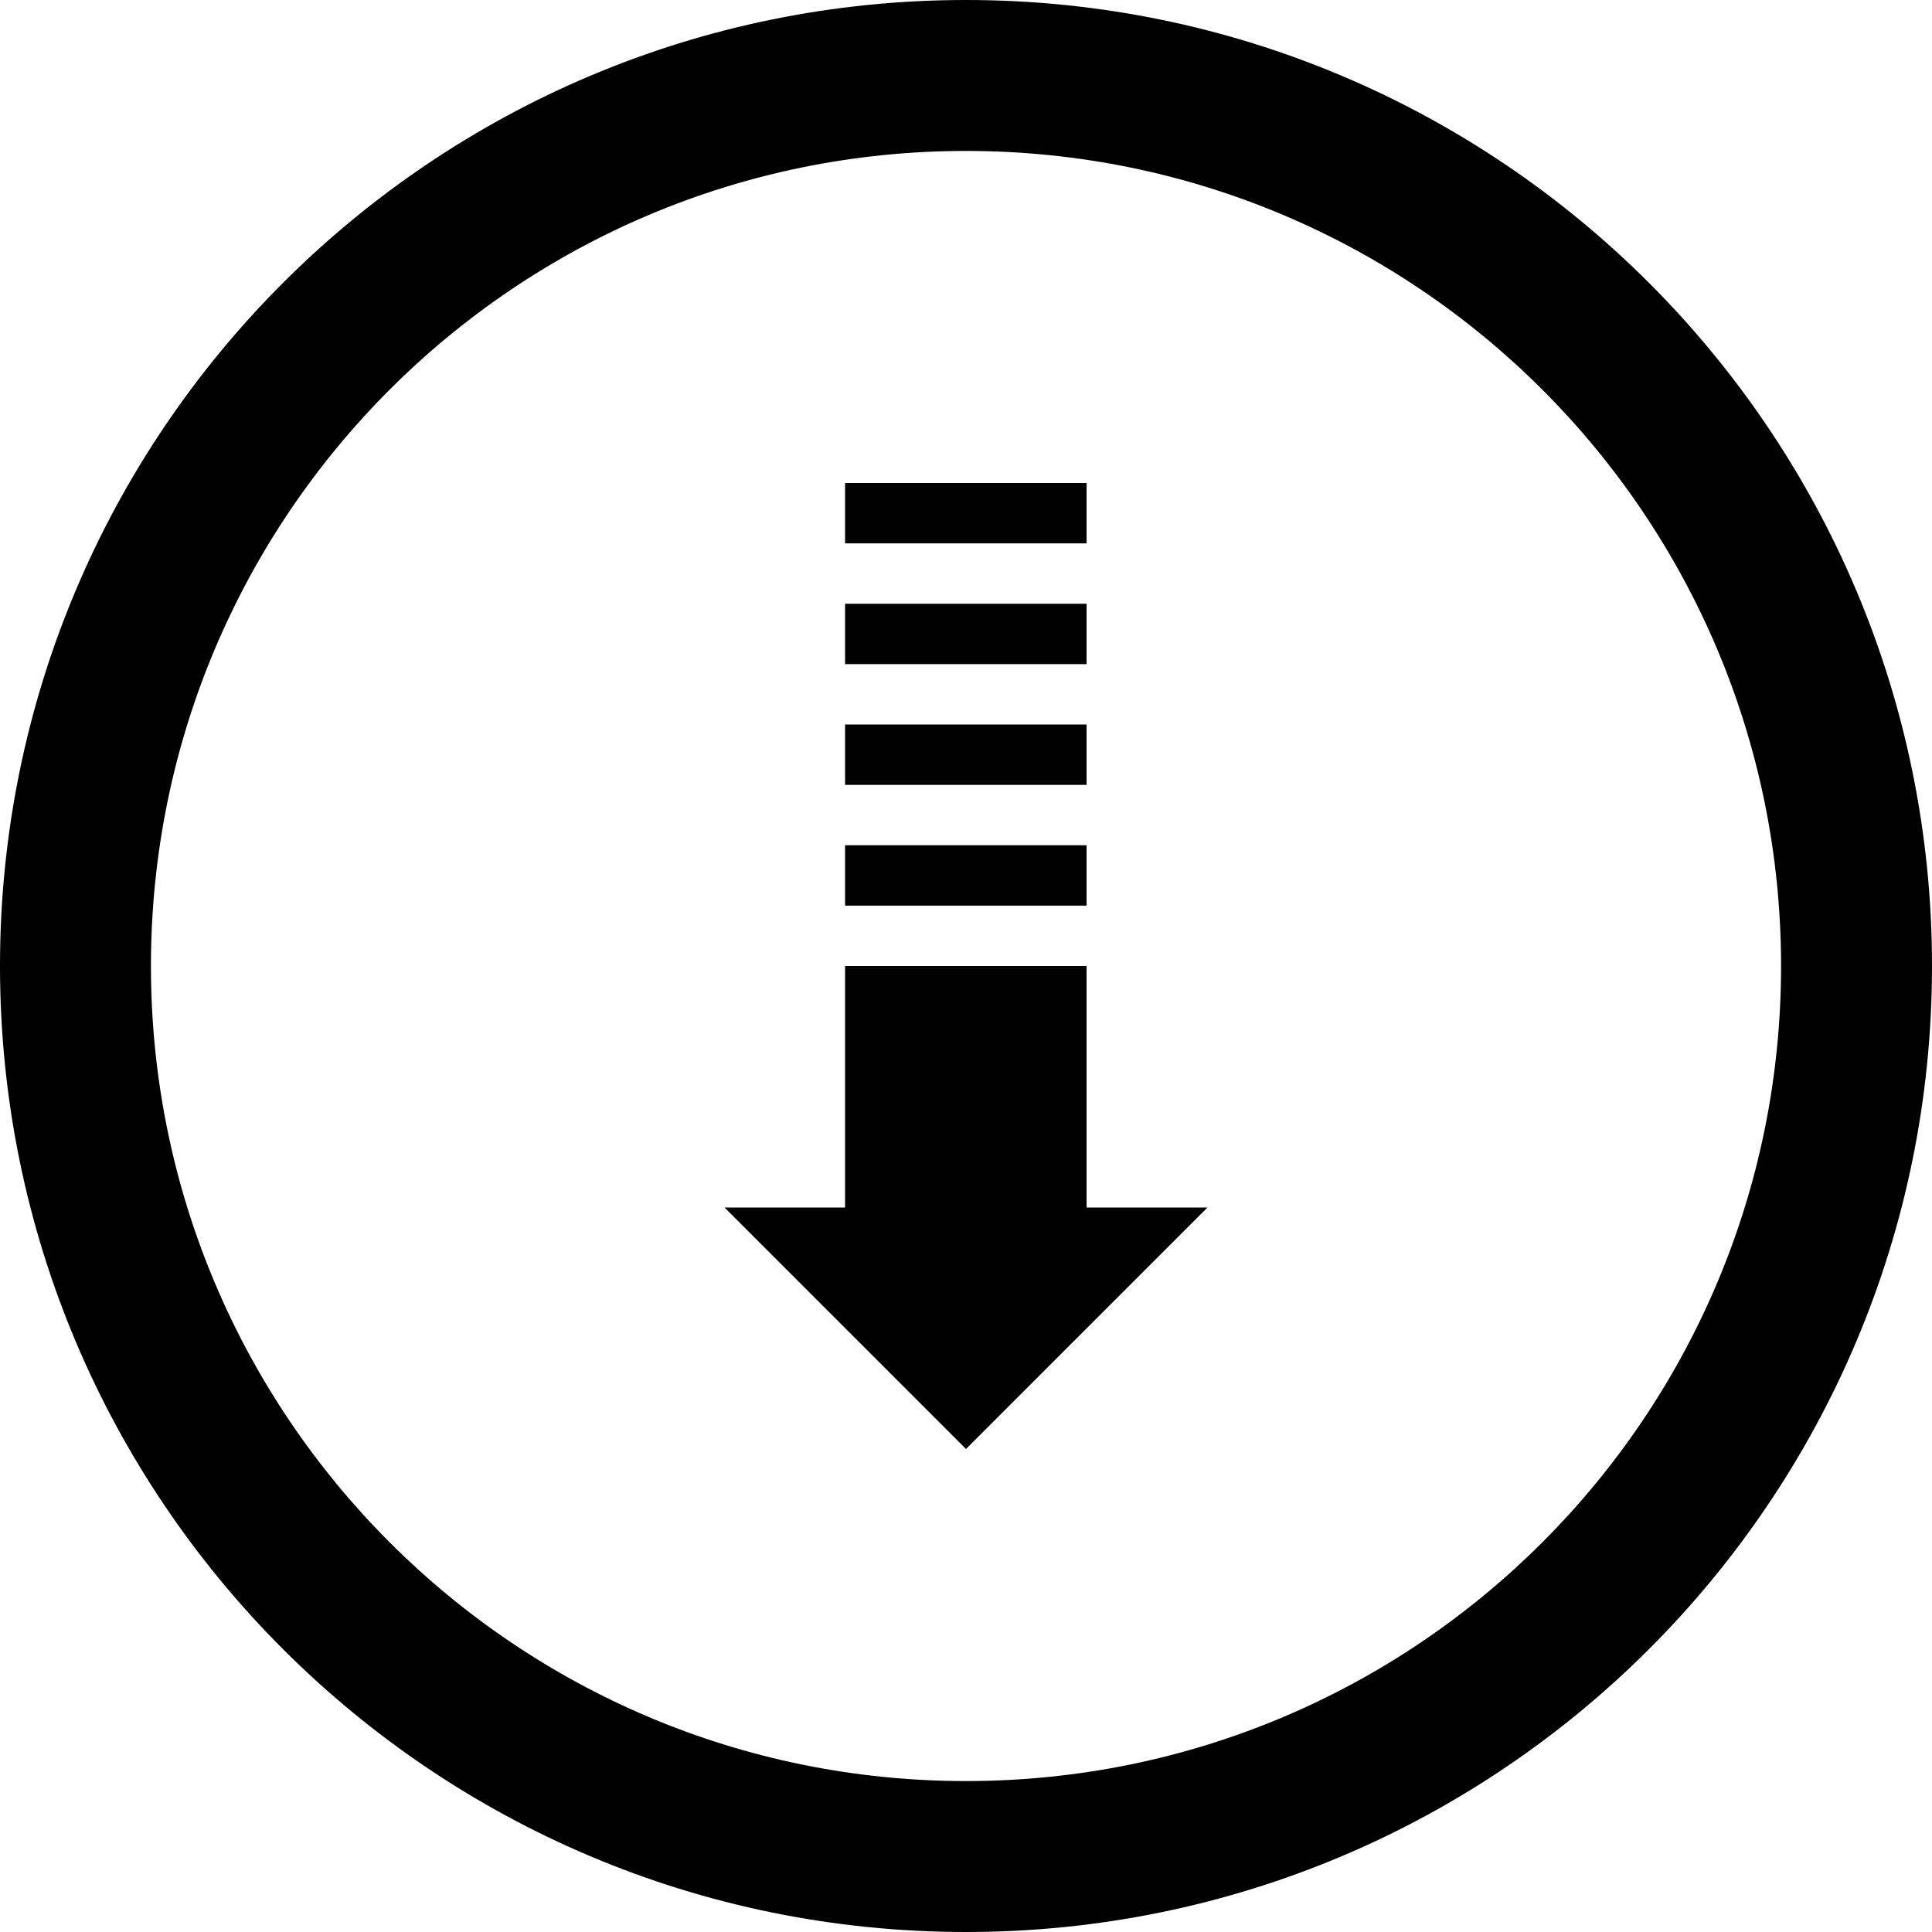
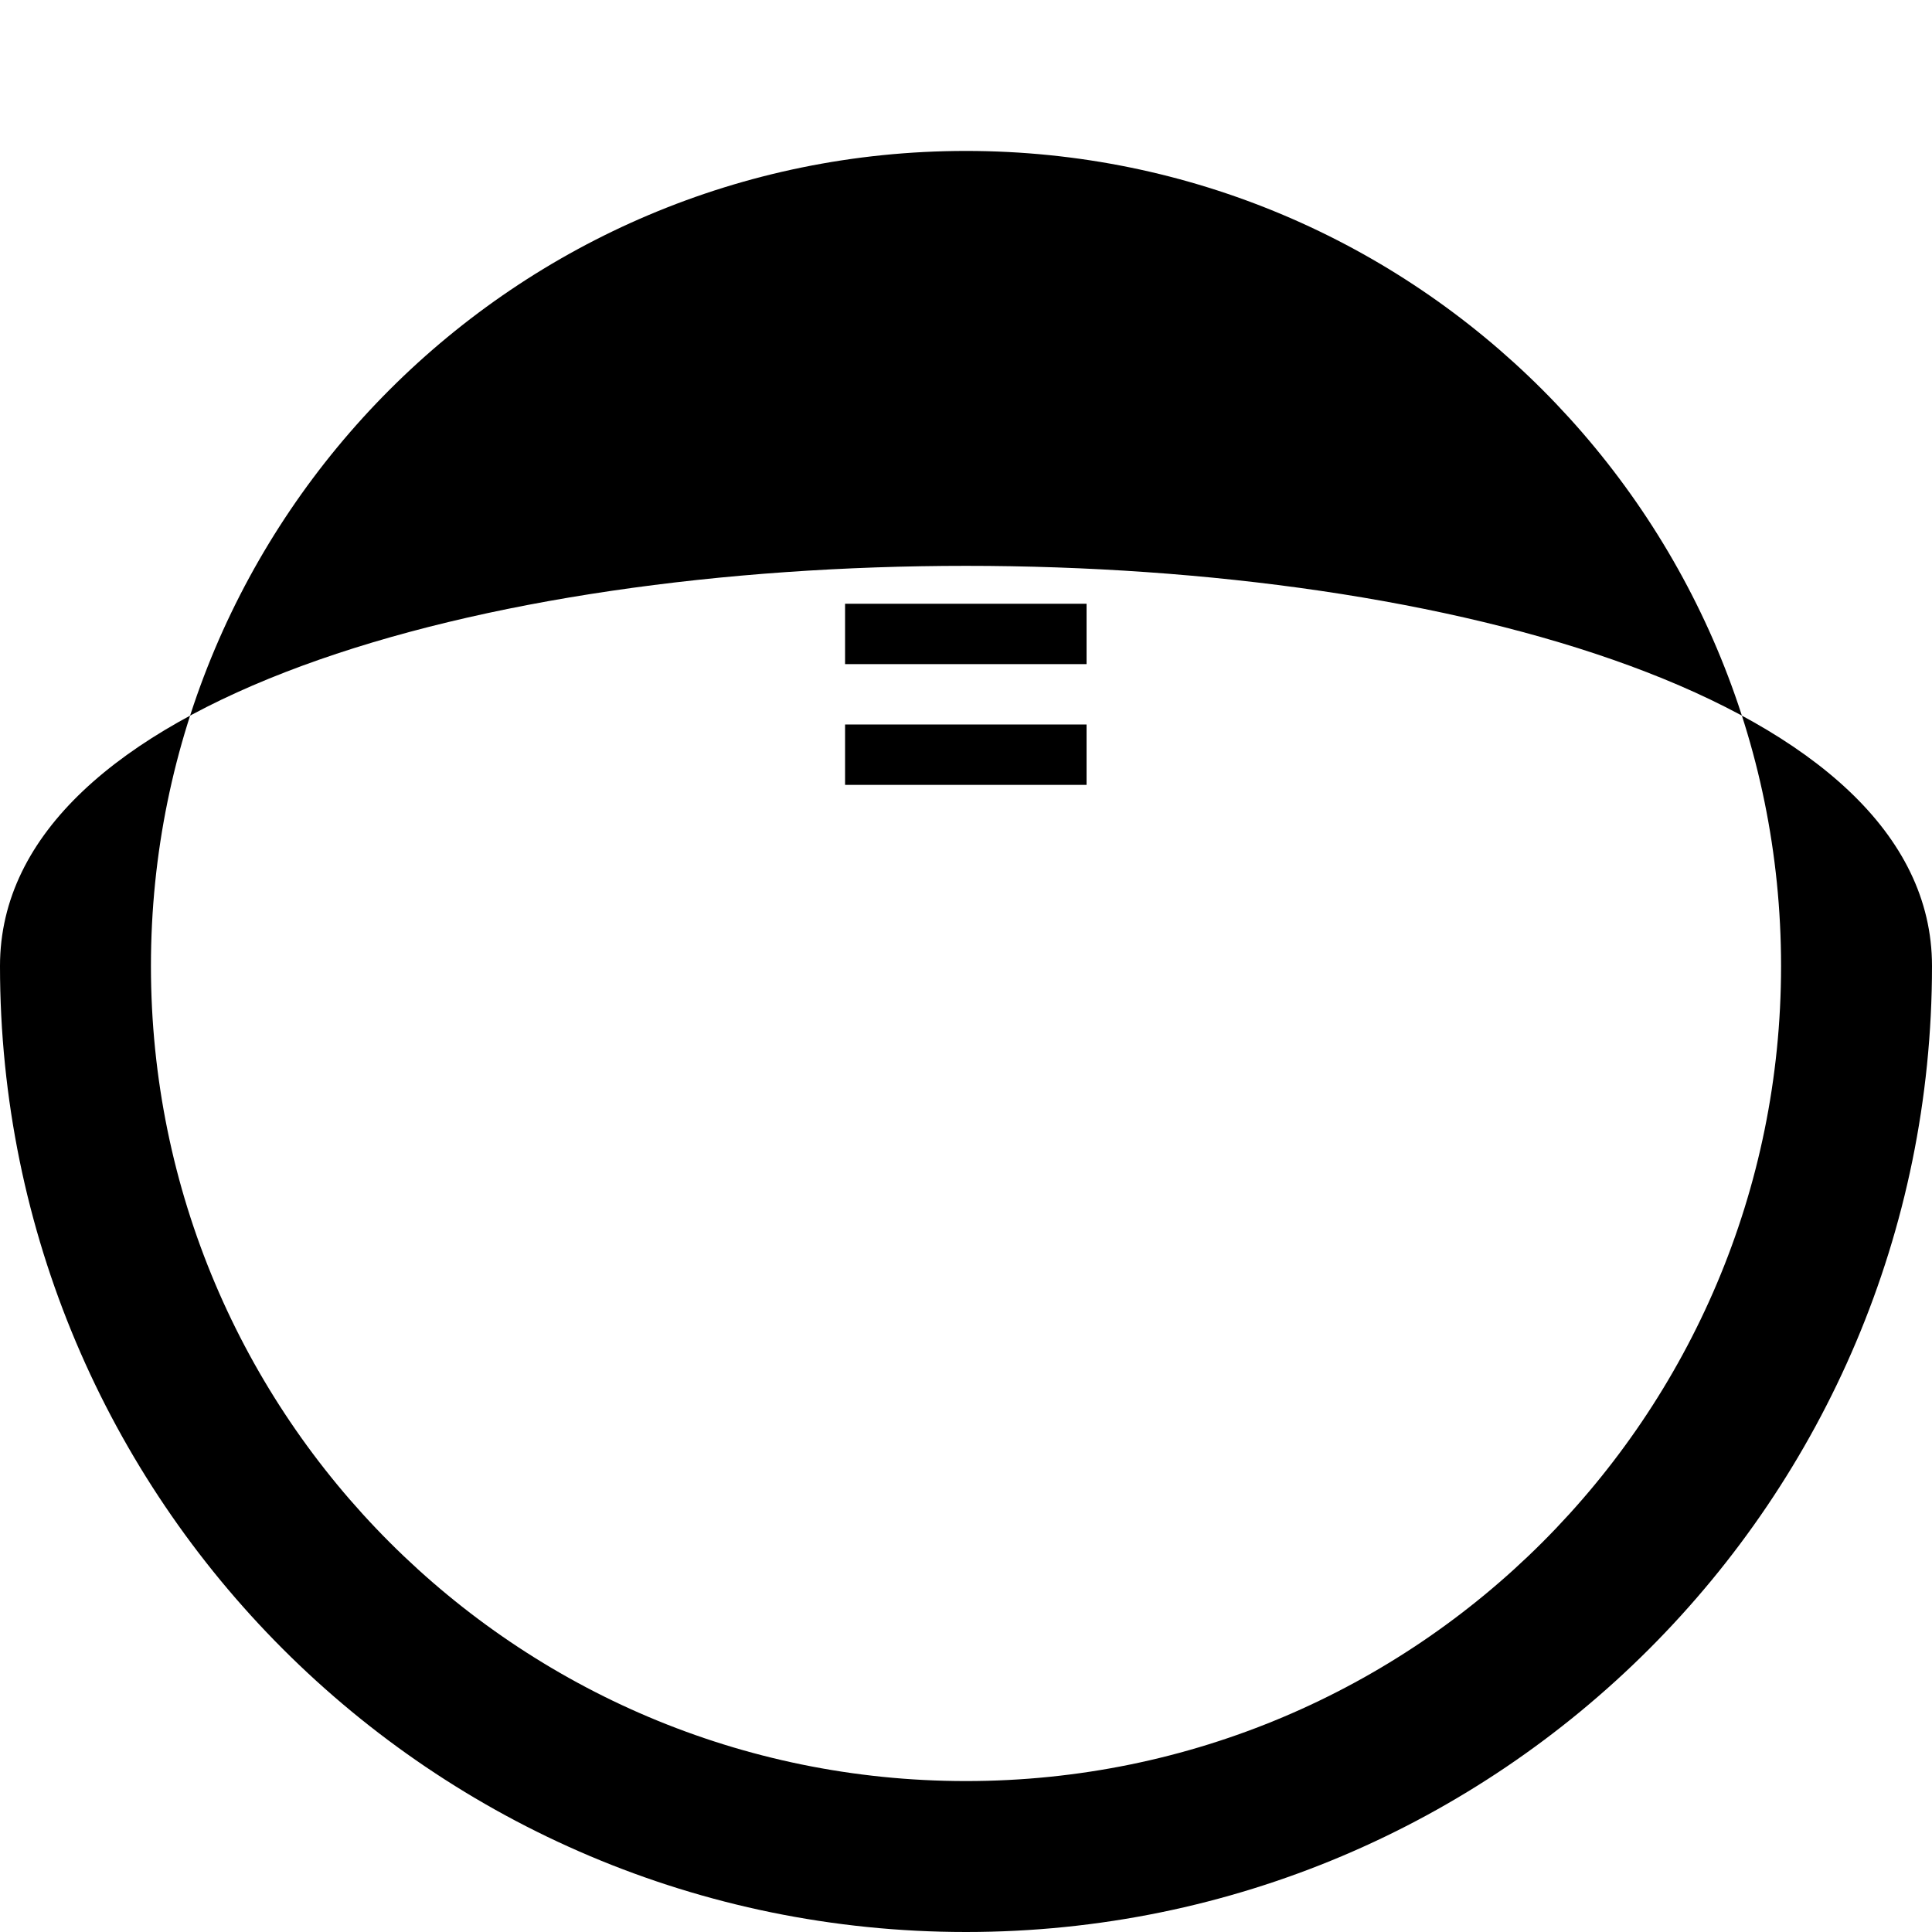
<svg xmlns="http://www.w3.org/2000/svg" version="1.1" id="Layer_1" x="0px" y="0px" width="512px" height="512px" viewBox="0 0 512 512" enable-background="new 0 0 512 512" xml:space="preserve">
-   <path d="M0,256c0,141.391,114.609,256,256,256s256-114.609,256-256S397.391,0,256,0S0,114.609,0,256z M472,256   c0,119.297-96.703,216-216,216S40,375.297,40,256S136.703,40,256,40S472,136.703,472,256z" />
+   <path d="M0,256c0,141.391,114.609,256,256,256s256-114.609,256-256S0,114.609,0,256z M472,256   c0,119.297-96.703,216-216,216S40,375.297,40,256S136.703,40,256,40S472,136.703,472,256z" />
  <g>
    <rect x="223.953" y="128" fill-rule="evenodd" clip-rule="evenodd" width="64" height="16" />
    <rect x="223.953" y="160" fill-rule="evenodd" clip-rule="evenodd" width="64" height="16" />
    <rect x="223.953" y="192" fill-rule="evenodd" clip-rule="evenodd" width="64" height="16" />
-     <polygon fill-rule="evenodd" clip-rule="evenodd" points="192,320 256,384 320,320 287.953,320 287.953,256 223.953,256     223.953,320  " />
-     <rect x="223.953" y="224" fill-rule="evenodd" clip-rule="evenodd" width="64" height="16" />
  </g>
</svg>